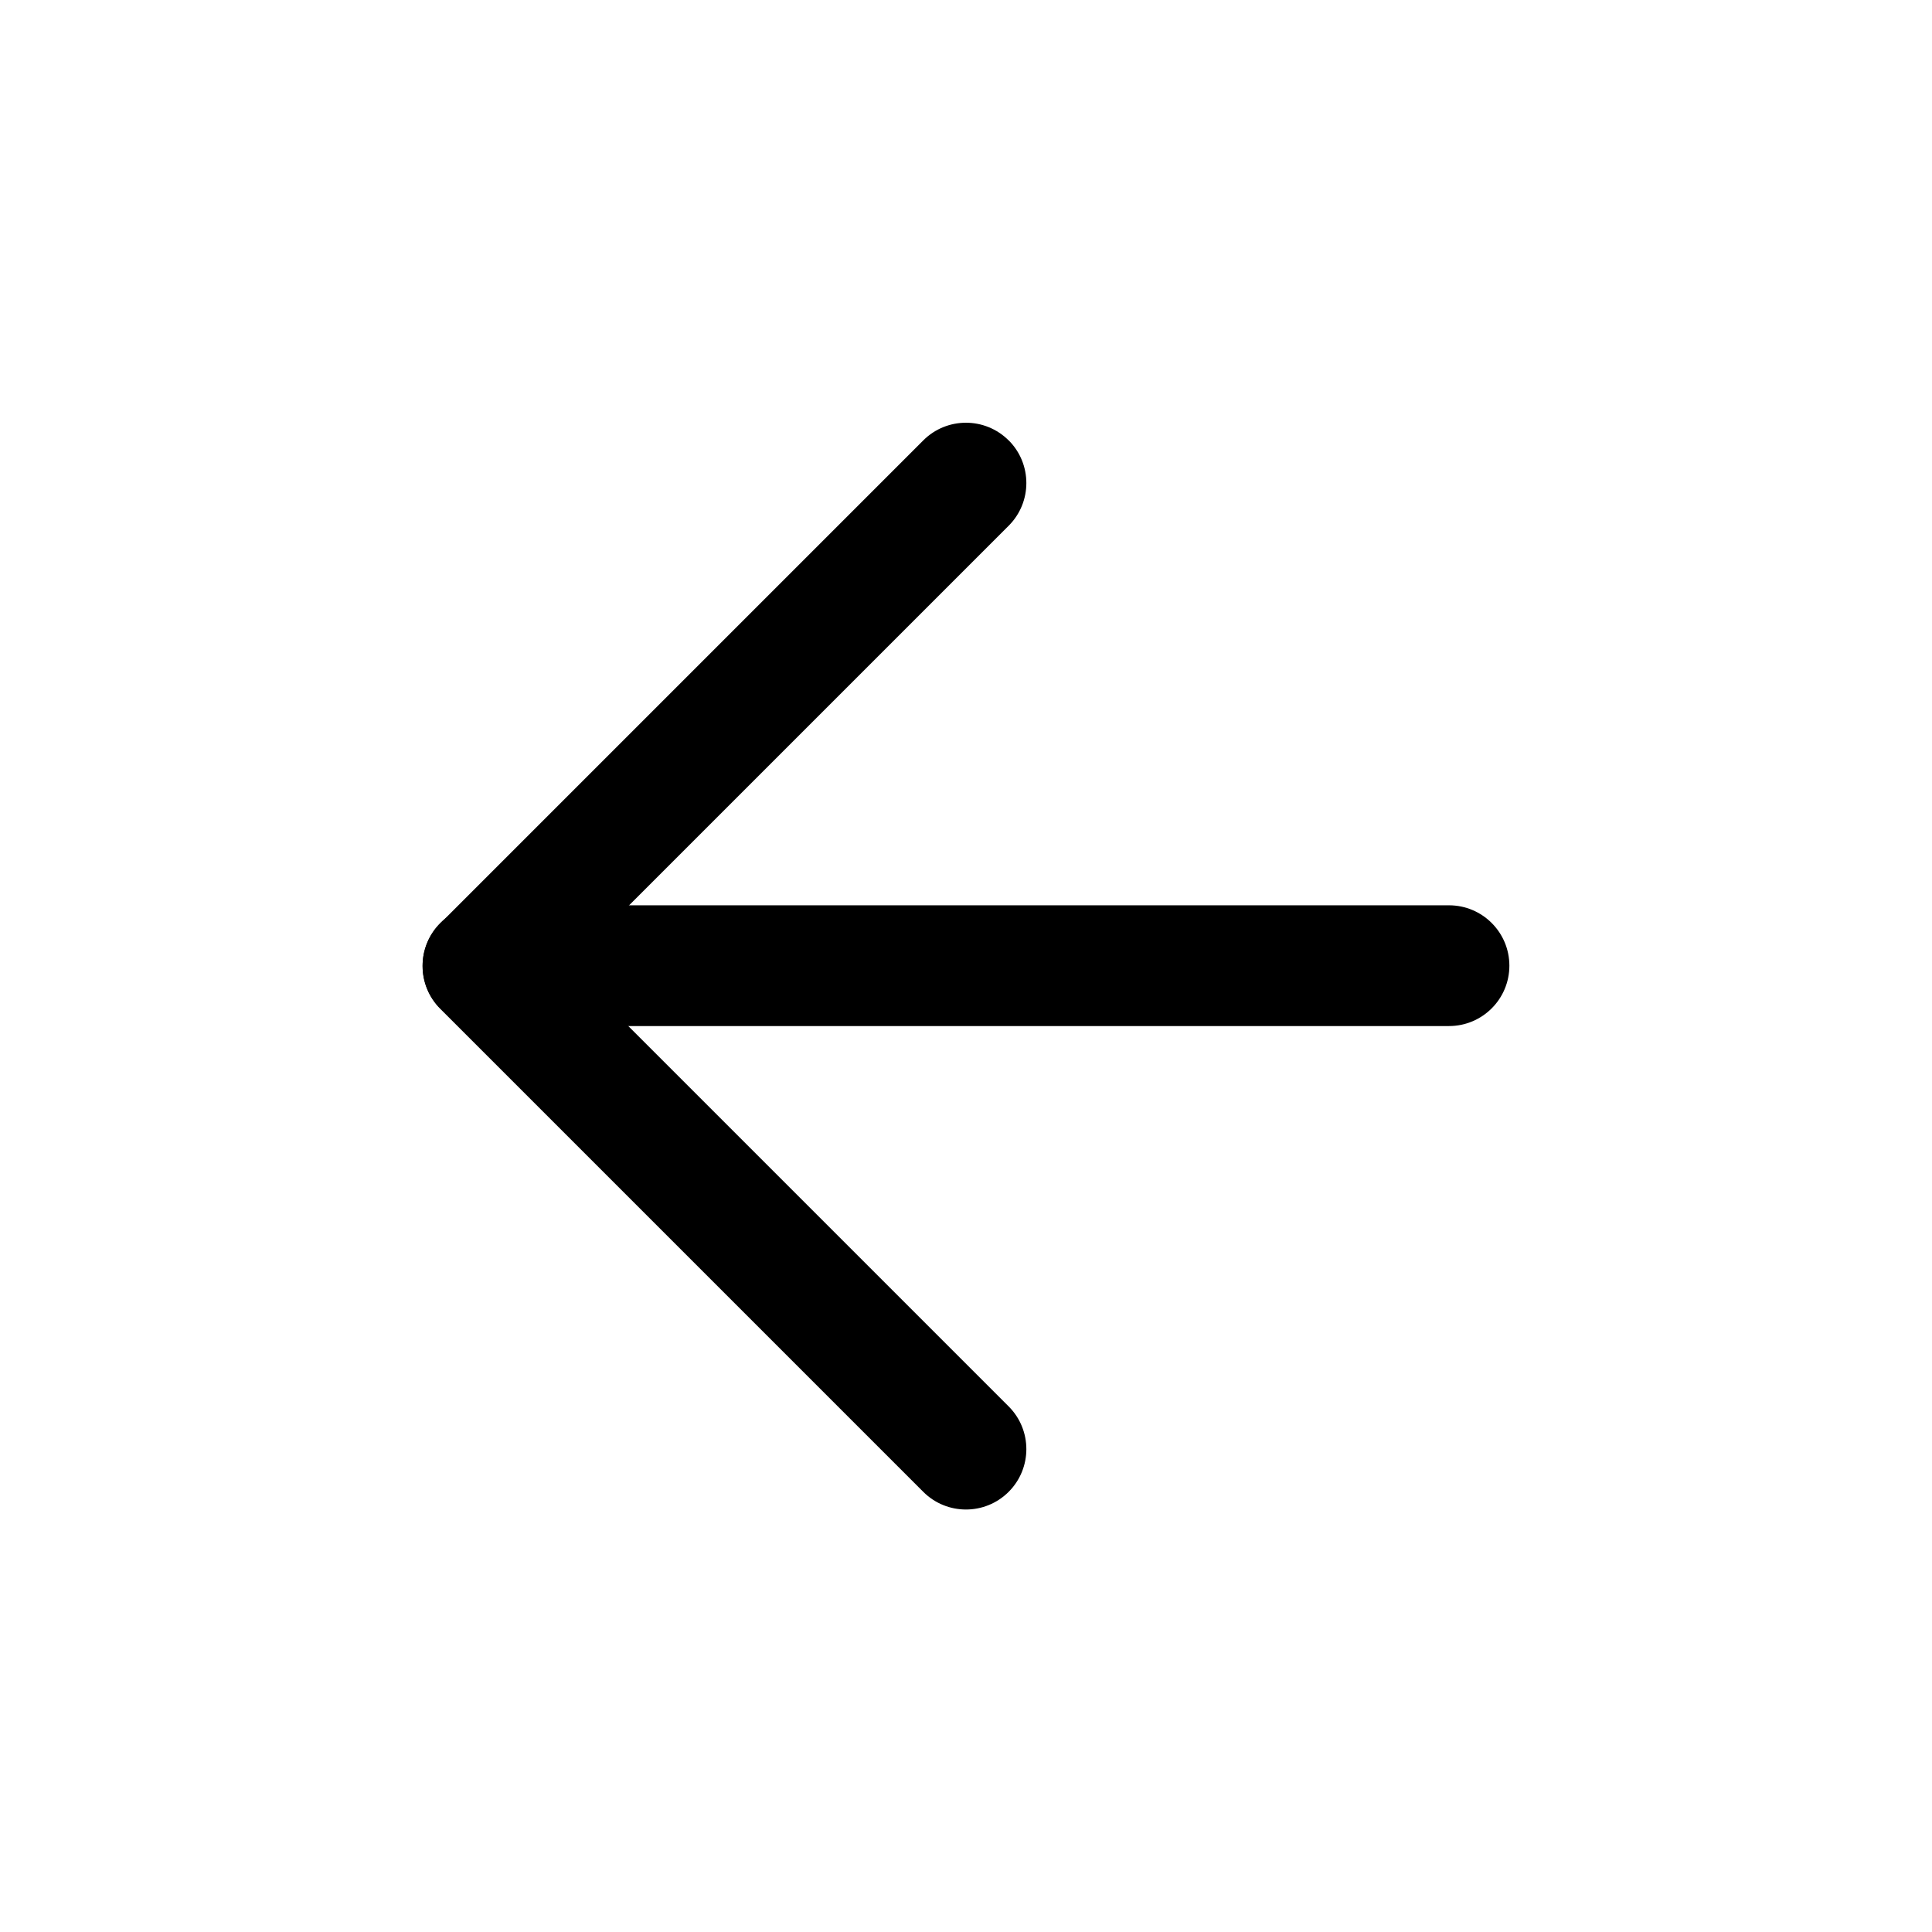
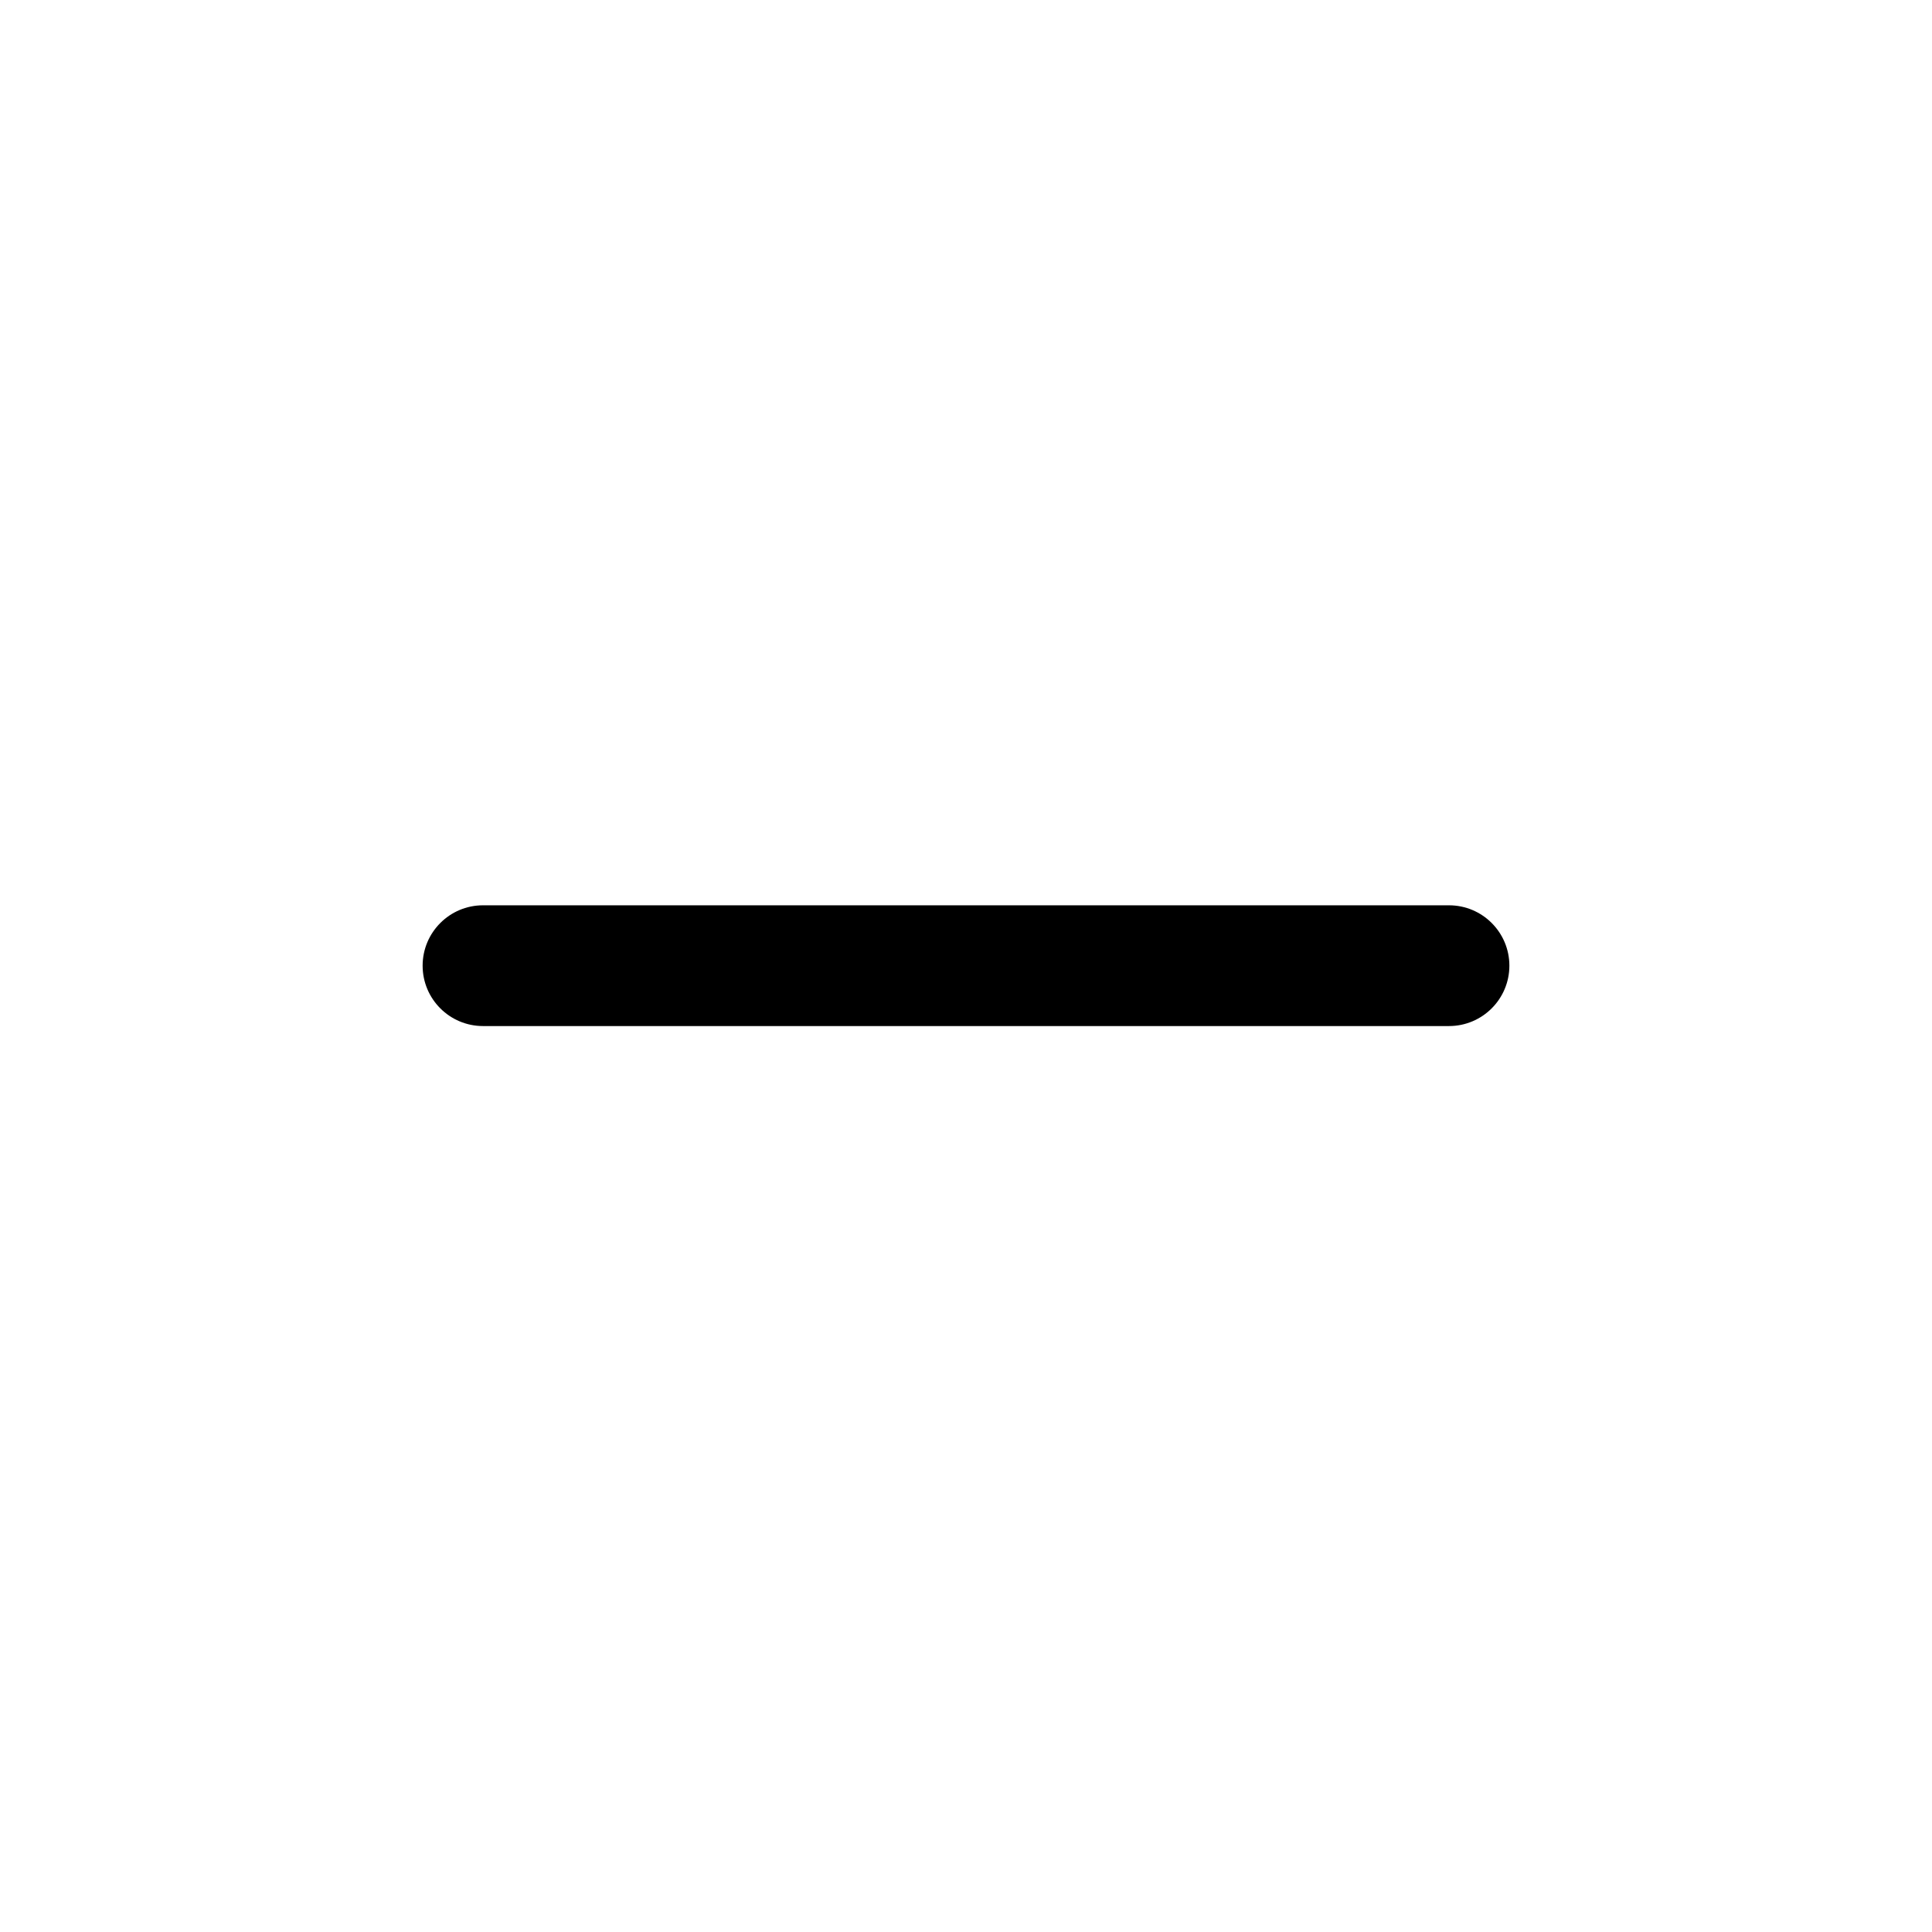
<svg xmlns="http://www.w3.org/2000/svg" fill="none" viewBox="0 0 24 24">
  <g fill="rgb(0,0,0)">
    <path d="m5.25 11.996c0-.414.336-.75.75-.75h12c.414 0 .75.336.75.75 0 .414-.336.75-.75.75h-12c-.414 0-.75-.336-.75-.75z" />
-     <path d="m12.53 5.47c.293.293.293.768 0 1.061l-5.47 5.47 5.47 5.47c.293.293.293.768 0 1.061s-.768.293-1.061 0l-6-6c-.293-.293-.293-.768 0-1.061l6-6c.293-.293.768-.293 1.061 0z" />
  </g>
</svg>